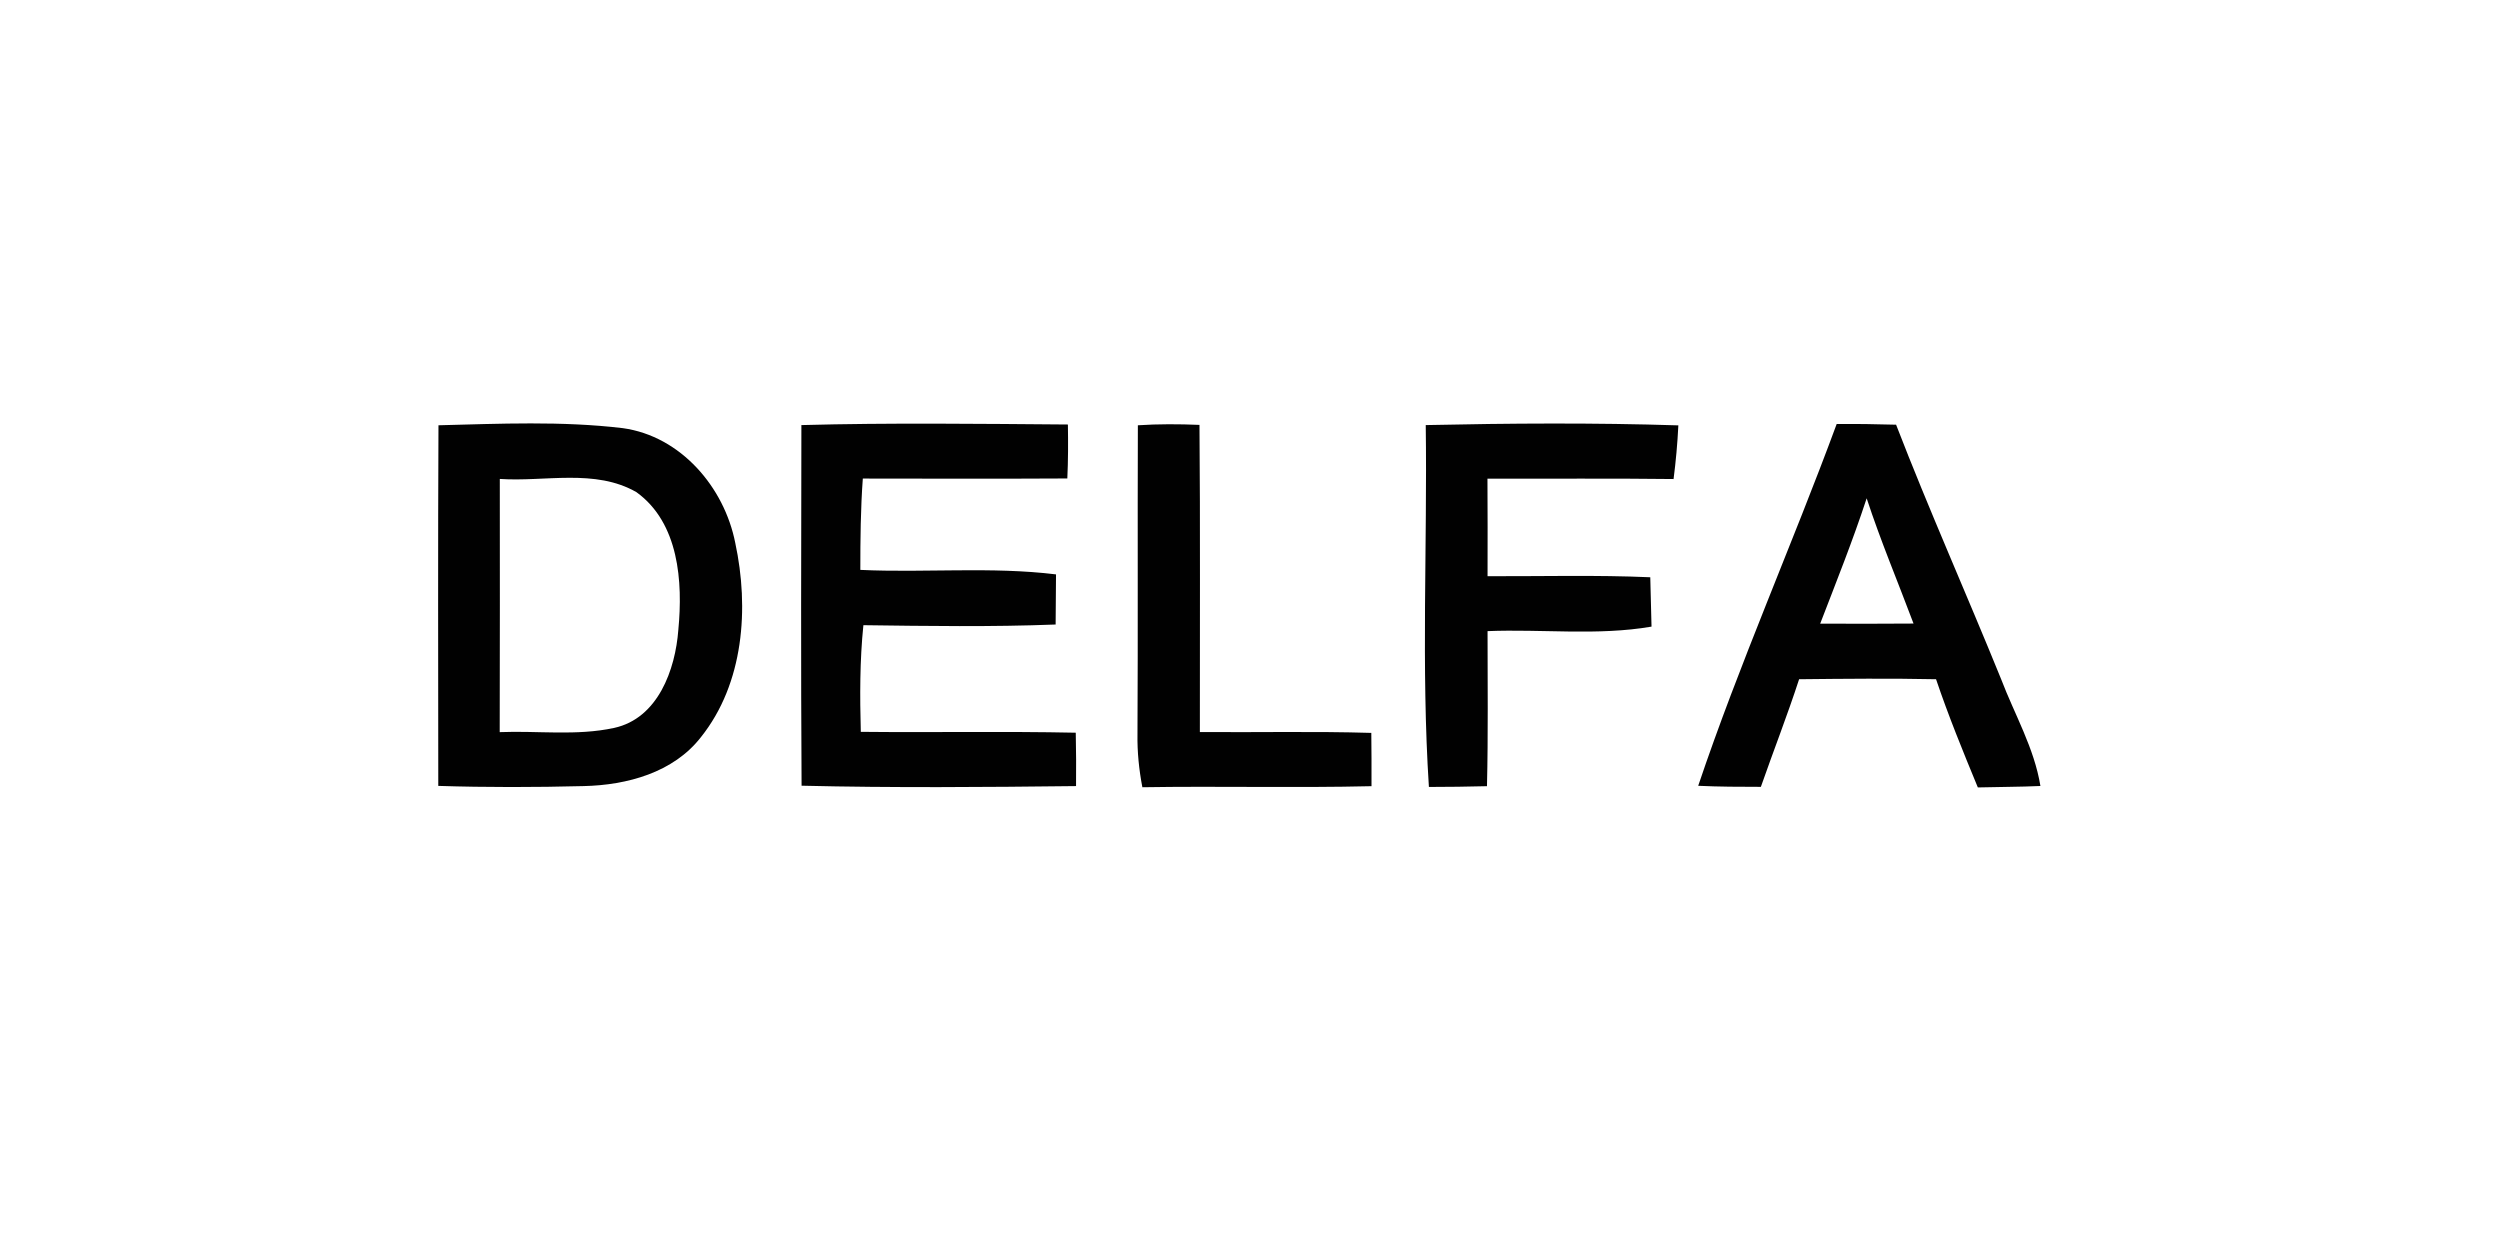
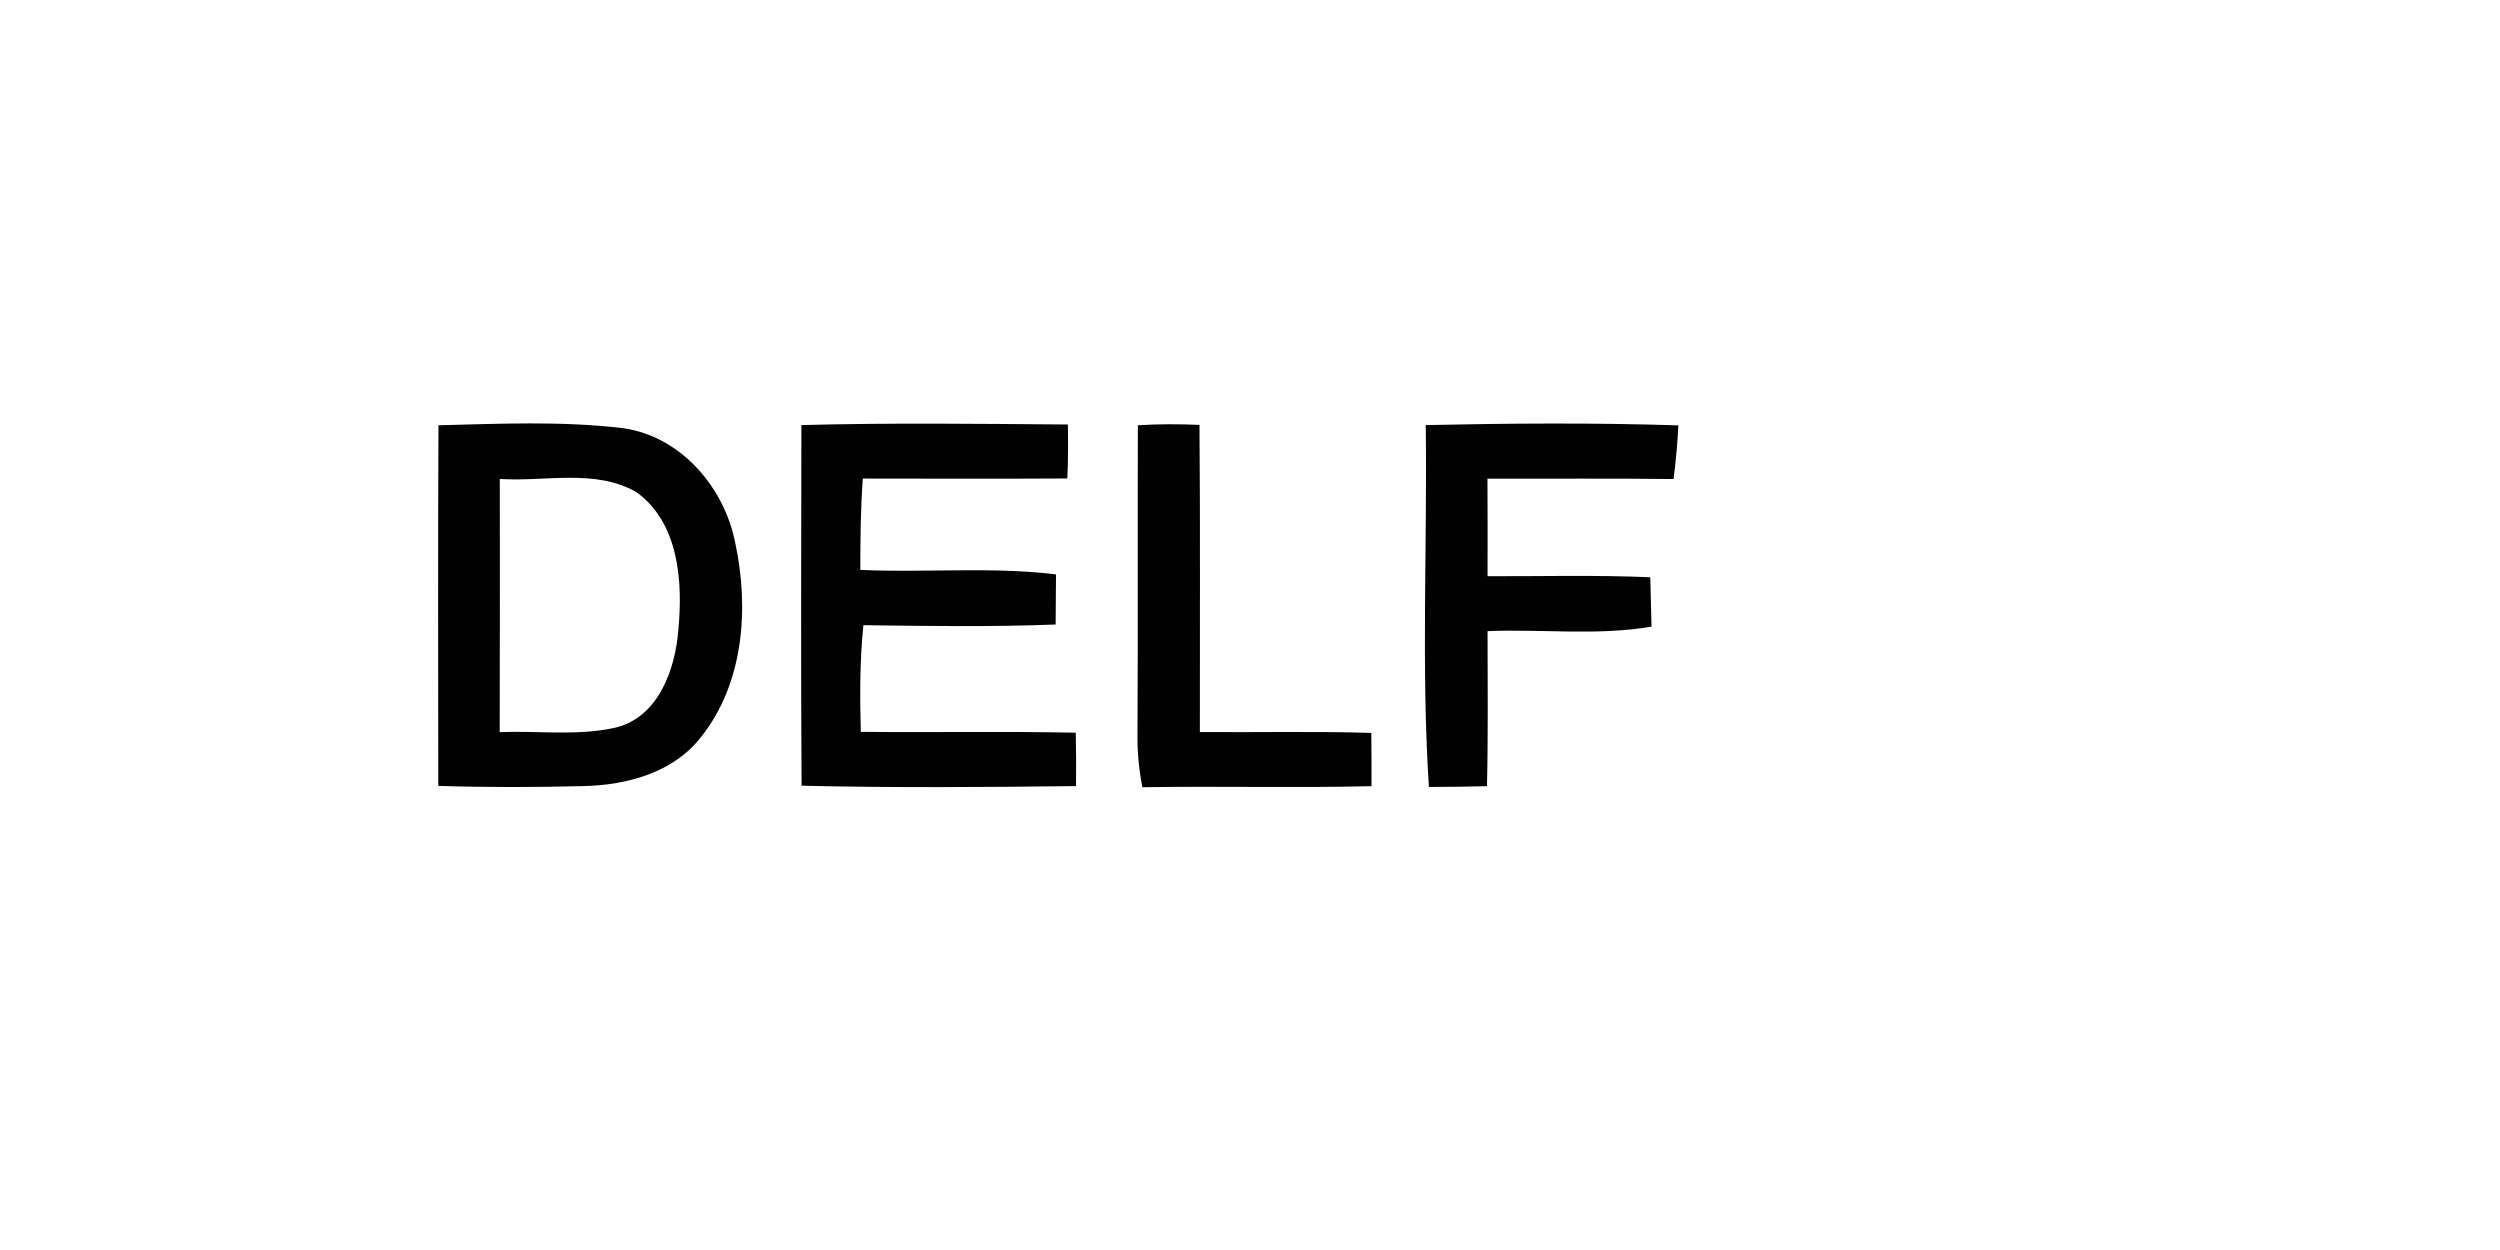
<svg xmlns="http://www.w3.org/2000/svg" width="100%" height="100%" viewBox="0 0 300 150" version="1.1" xml:space="preserve" style="fill-rule:evenodd;clip-rule:evenodd;stroke-linejoin:round;stroke-miterlimit:2;">
  <g transform="matrix(0.077,0,0,0.077,52.342,43.466)">
    <g transform="matrix(14.935,0,0,14.935,-248.24,-375.315)">
      <path d="M16.86,31.71C23.26,31.55 29.73,31.25 36.1,32.01C42.15,32.85 46.69,38.18 47.83,43.99C49.29,50.79 48.73,58.64 44.25,64.25C41.37,67.96 36.52,69.26 32.02,69.36C26.96,69.49 21.9,69.5 16.84,69.34C16.83,56.79 16.8,44.25 16.86,31.71M23.26,37.31C23.26,46.12 23.28,54.92 23.25,63.73C27.22,63.57 31.27,64.14 35.19,63.29C39.77,62.29 41.58,57.21 41.89,53.05C42.37,48.04 41.96,41.9 37.52,38.69C33.21,36.21 27.97,37.63 23.26,37.31Z" style="fill:rgb(1,1,1);fill-rule:nonzero;" />
    </g>
    <g transform="matrix(14.935,0,0,14.935,-248.24,-375.315)">
      <path d="M54.73,31.69C64,31.44 73.27,31.56 82.54,31.63C82.57,33.5 82.57,35.38 82.48,37.26C75.37,37.3 68.25,37.28 61.14,37.27C60.91,40.44 60.88,43.62 60.88,46.8C67.68,47.12 74.52,46.44 81.3,47.27C81.28,49.02 81.27,50.76 81.26,52.5C74.58,52.76 67.88,52.66 61.2,52.57C60.82,56.27 60.83,59.99 60.93,63.7C68.4,63.78 75.88,63.63 83.36,63.79C83.4,65.65 83.41,67.51 83.39,69.36C73.85,69.47 64.3,69.55 54.75,69.32C54.67,56.78 54.71,44.23 54.73,31.69Z" style="fill:rgb(1,1,1);fill-rule:nonzero;" />
    </g>
    <g transform="matrix(14.935,0,0,14.935,-248.24,-375.315)">
      <path d="M89.84,31.71C91.98,31.57 94.13,31.58 96.27,31.67C96.36,42.35 96.3,53.03 96.31,63.72C102.28,63.77 108.24,63.63 114.2,63.81C114.22,65.66 114.23,67.51 114.22,69.37C106.25,69.56 98.28,69.35 90.31,69.48C89.96,67.65 89.77,65.8 89.8,63.94C89.86,53.19 89.8,42.45 89.84,31.71Z" style="fill:rgb(1,1,1);fill-rule:nonzero;" />
    </g>
    <g transform="matrix(14.935,0,0,14.935,-248.24,-375.315)">
      <path d="M119.88,31.69C128.66,31.5 137.46,31.44 146.24,31.72C146.15,33.59 145.98,35.46 145.74,37.32C139.27,37.24 132.79,37.3 126.32,37.28C126.33,40.67 126.35,44.07 126.33,47.46C131.99,47.48 137.66,47.32 143.31,47.57C143.35,49.29 143.39,51 143.44,52.72C137.79,53.69 132.03,52.96 126.33,53.19C126.33,58.58 126.4,63.98 126.27,69.37C124.25,69.42 122.23,69.45 120.21,69.45C119.4,56.89 120.05,44.27 119.88,31.69Z" style="fill:rgb(1,1,1);fill-rule:nonzero;" />
    </g>
    <g transform="matrix(14.935,0,0,14.935,-248.24,-375.315)">
-       <path d="M148.31,69.33C152.61,56.57 158.1,44.22 162.76,31.58C164.83,31.56 166.89,31.59 168.96,31.65C172.41,40.58 176.32,49.33 179.92,58.2C181.33,61.9 183.38,65.4 184.02,69.35C181.84,69.45 179.66,69.44 177.49,69.5C175.95,65.77 174.42,62.03 173.13,58.21C168.37,58.11 163.61,58.16 158.84,58.21C157.61,61.99 156.16,65.69 154.85,69.44C152.66,69.44 150.48,69.43 148.31,69.33M165.89,39.33C164.44,43.75 162.71,48.07 161.04,52.41C164.29,52.42 167.53,52.43 170.78,52.4C169.15,48.05 167.34,43.76 165.89,39.33Z" style="fill:rgb(1,1,1);fill-rule:nonzero;" />
-     </g>
+       </g>
  </g>
</svg>